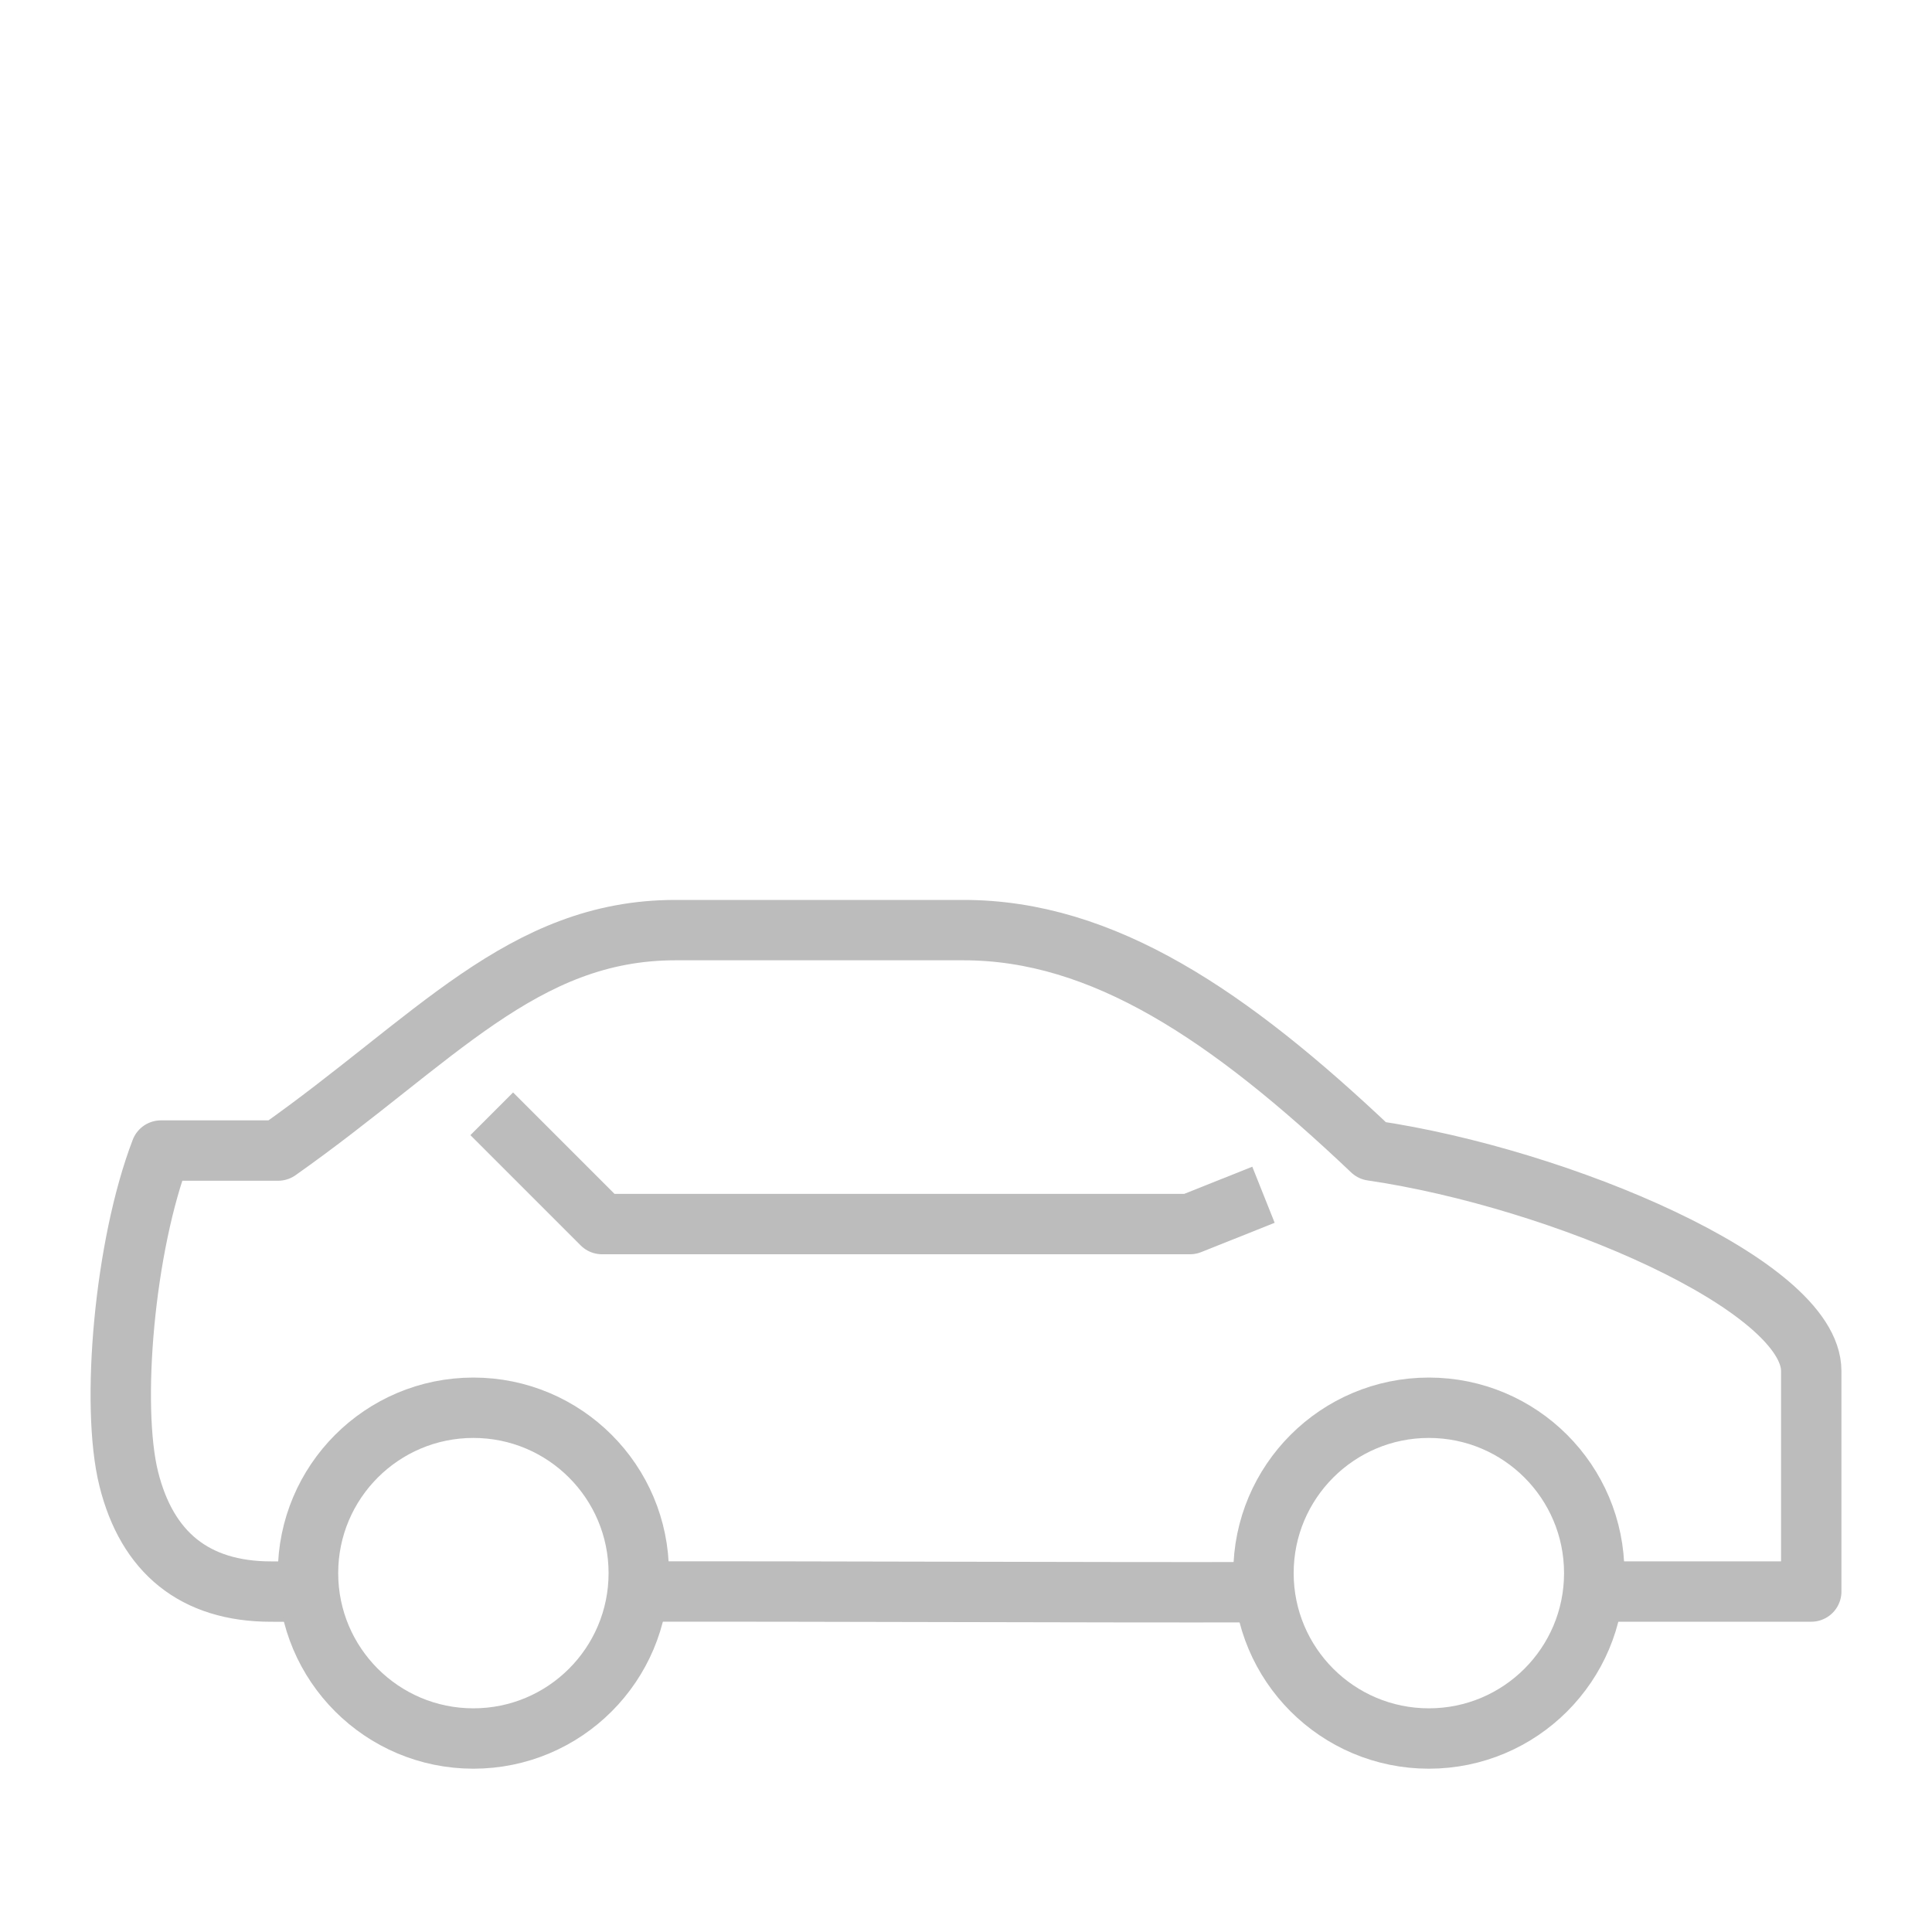
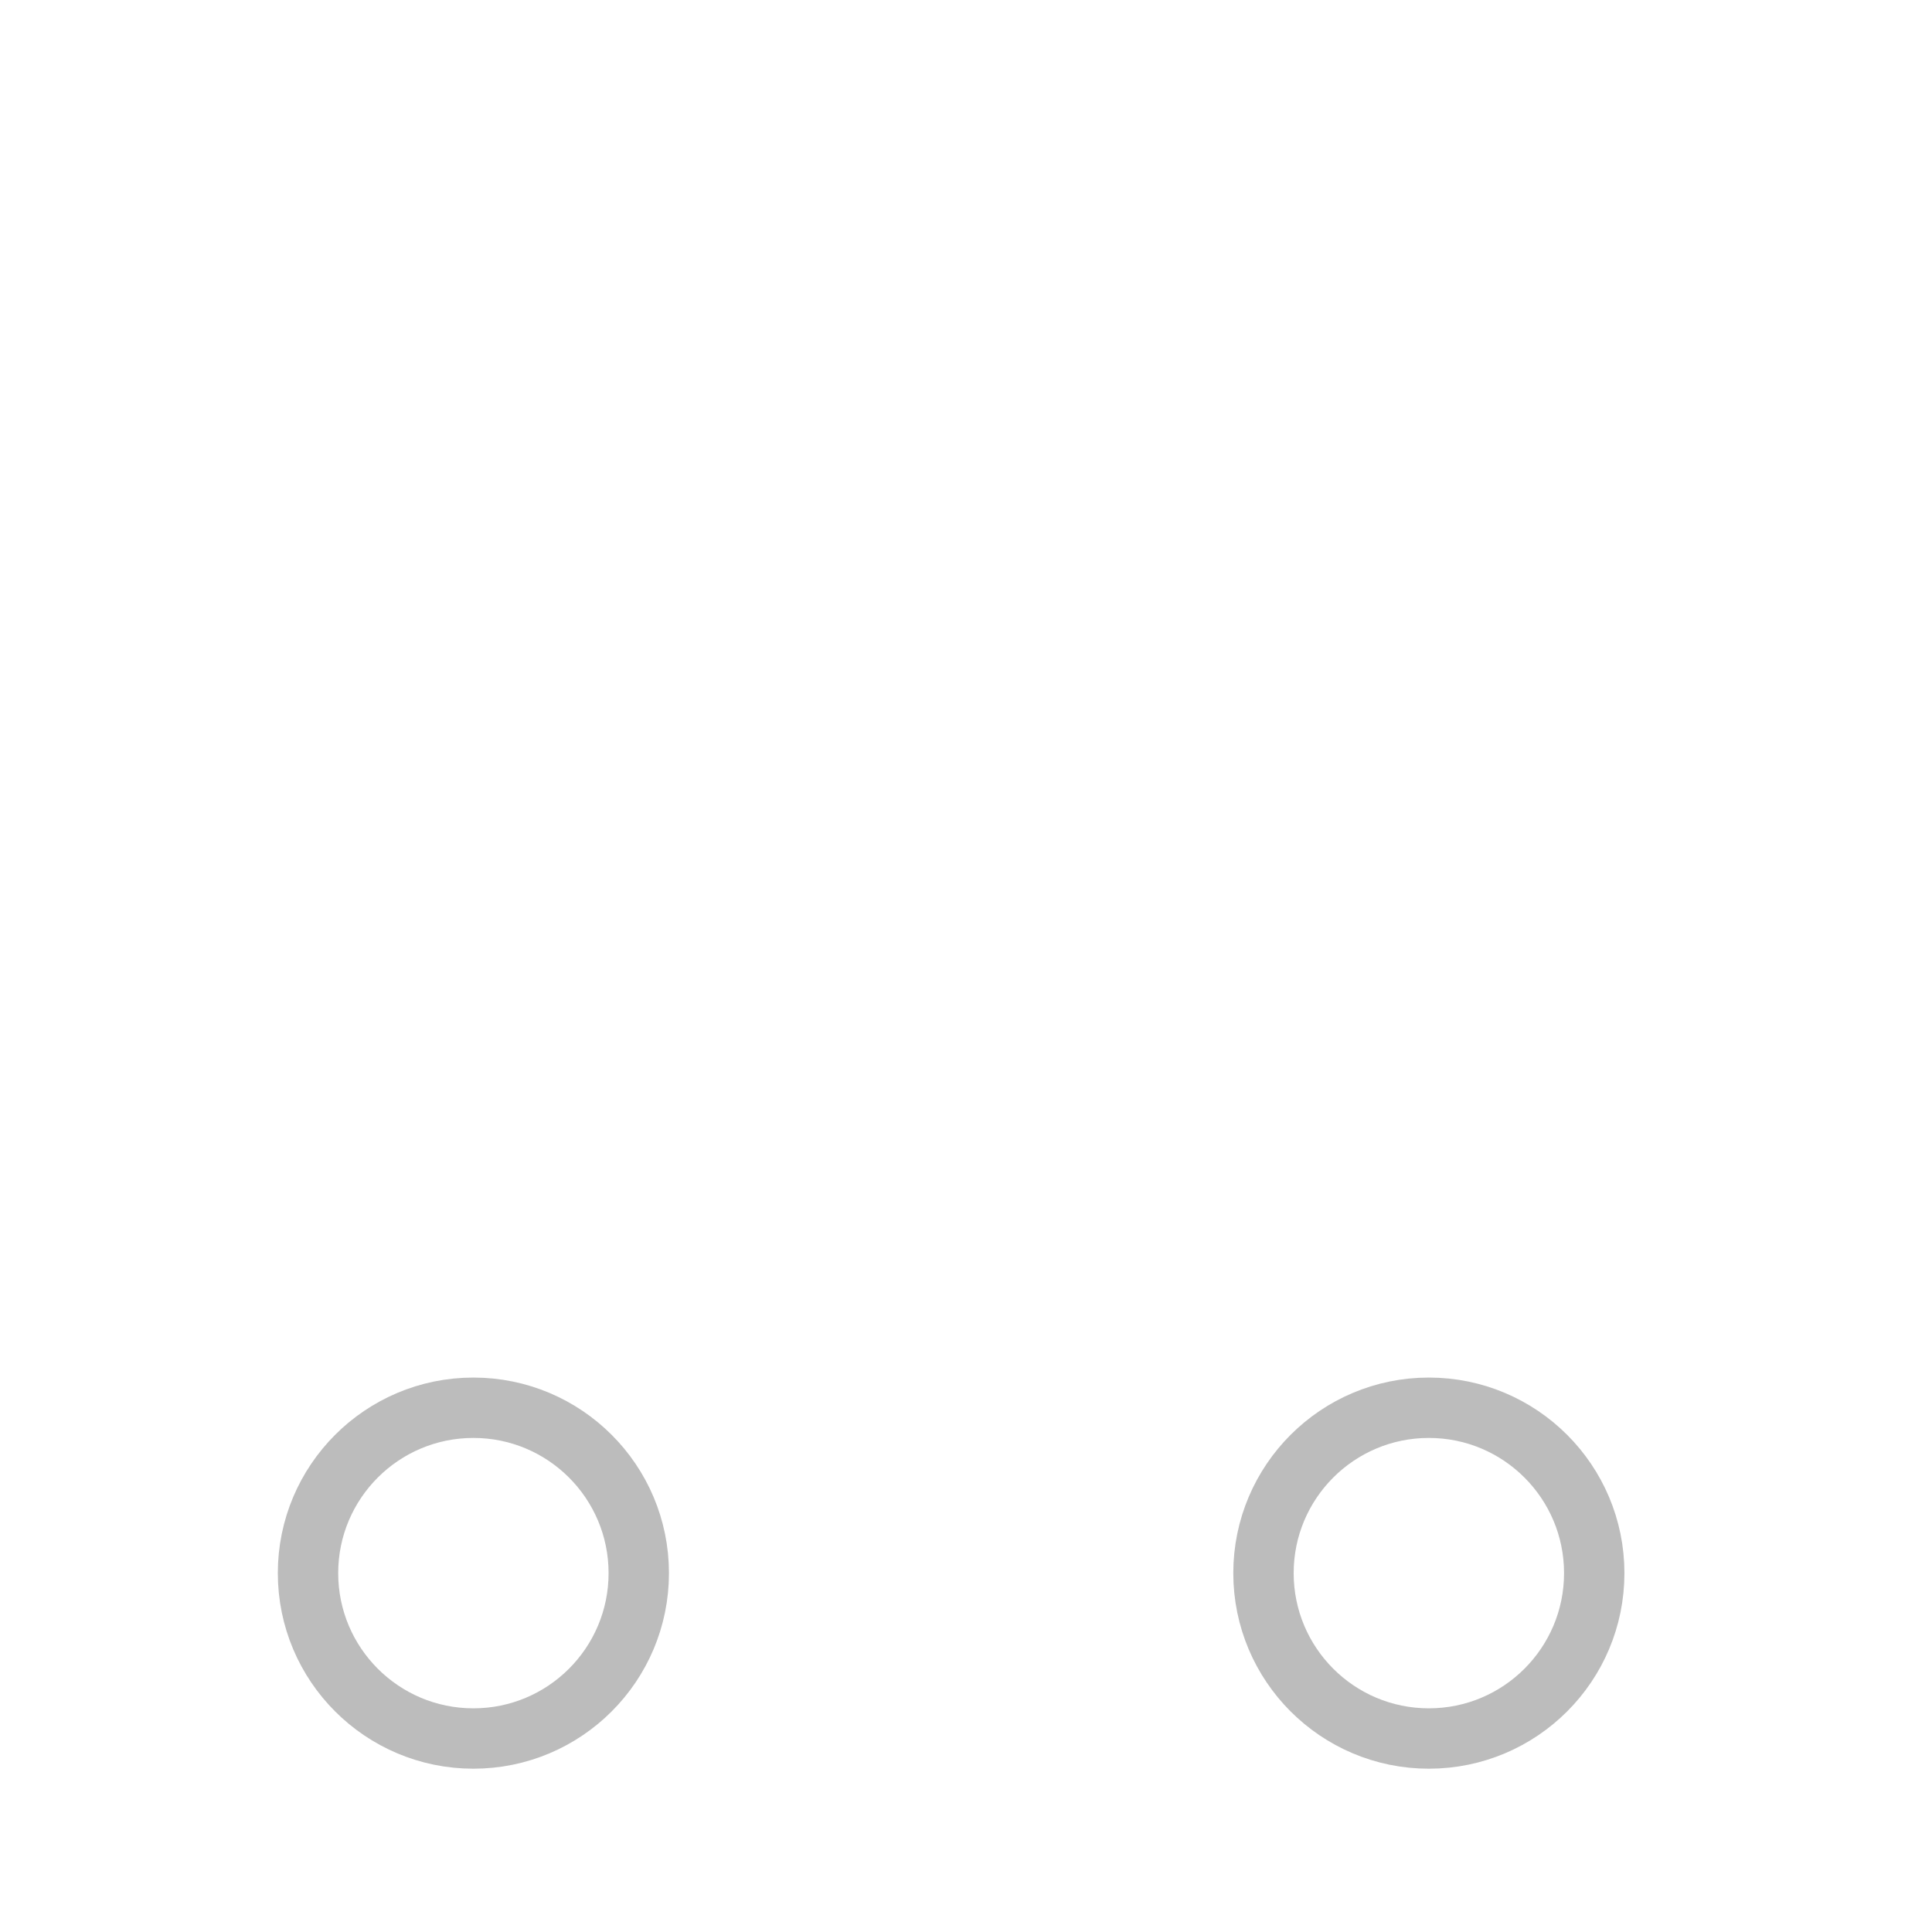
<svg xmlns="http://www.w3.org/2000/svg" version="1.1" id="Calque_1" x="0px" y="0px" width="40px" height="40px" viewBox="0 0 40 40" enable-background="new 0 0 40 40" xml:space="preserve">
  <g>
-     <path fill="none" stroke="#BCBCBC" stroke-width="1.25" stroke-linejoin="round" stroke-miterlimit="10" d="M13.225,32.951   c3.822-0.006,9.104,0.021,12.935,0.014" />
-     <path fill="none" stroke="#BCBCBC" stroke-width="1.25" stroke-linejoin="round" stroke-miterlimit="10" d="M32.935,32.951H37.5   v-4.565c0-1.778-5.199-3.994-9.095-4.565c-2.955-2.804-5.574-4.564-8.454-4.564h-5.967c-3.17,0-4.99,2.282-8.226,4.564H3.332   c-0.756,1.97-1.044,5.283-0.666,6.799s1.357,2.332,2.948,2.332c0.11,0,0.689,0.001,0.689,0.001" />
-     <polyline fill="none" stroke="#BCBCBC" stroke-width="1.25" stroke-linejoin="round" stroke-miterlimit="10" points="   26.159,24.736 24.638,25.343 12.464,25.343 10.181,23.06  " />
    <circle fill="none" stroke="#BCBCBC" stroke-width="1.25" stroke-linejoin="round" stroke-miterlimit="10" cx="29.583" cy="32.57" r="3.424" />
    <circle fill="none" stroke="#BCBCBC" stroke-width="1.25" stroke-linejoin="round" stroke-miterlimit="10" cx="9.801" cy="32.57" r="3.424" />
  </g>
</svg>